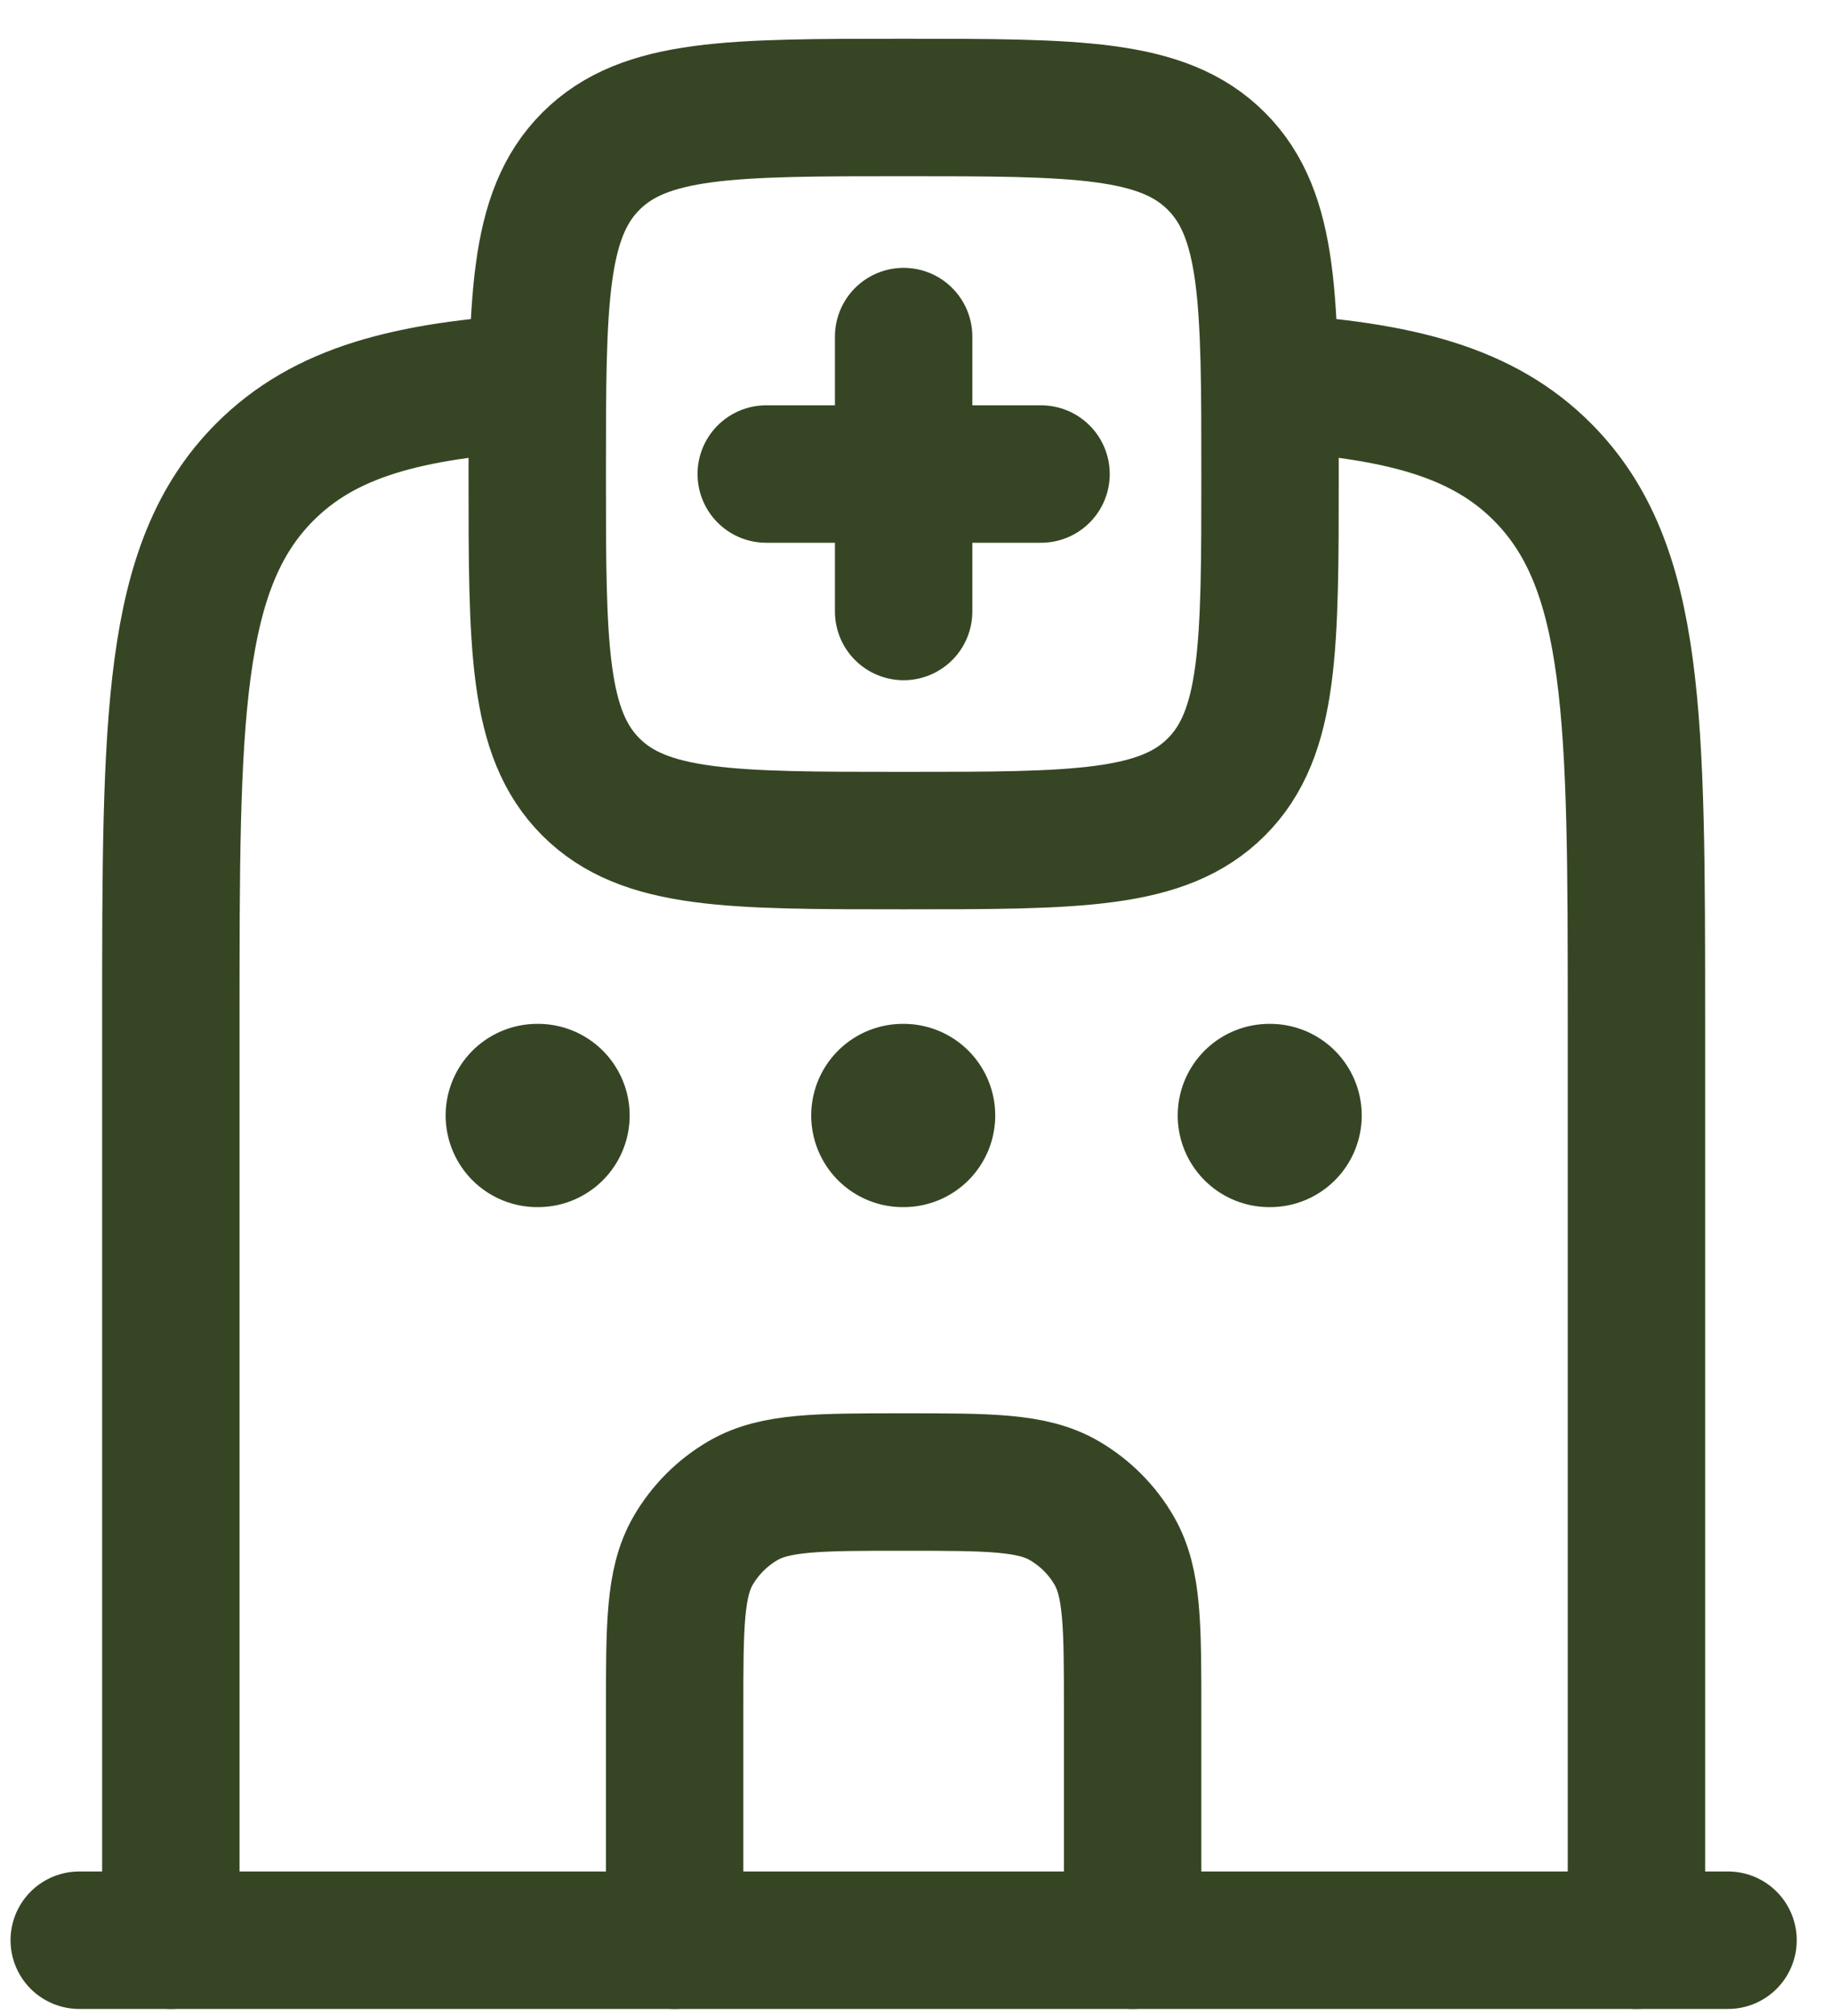
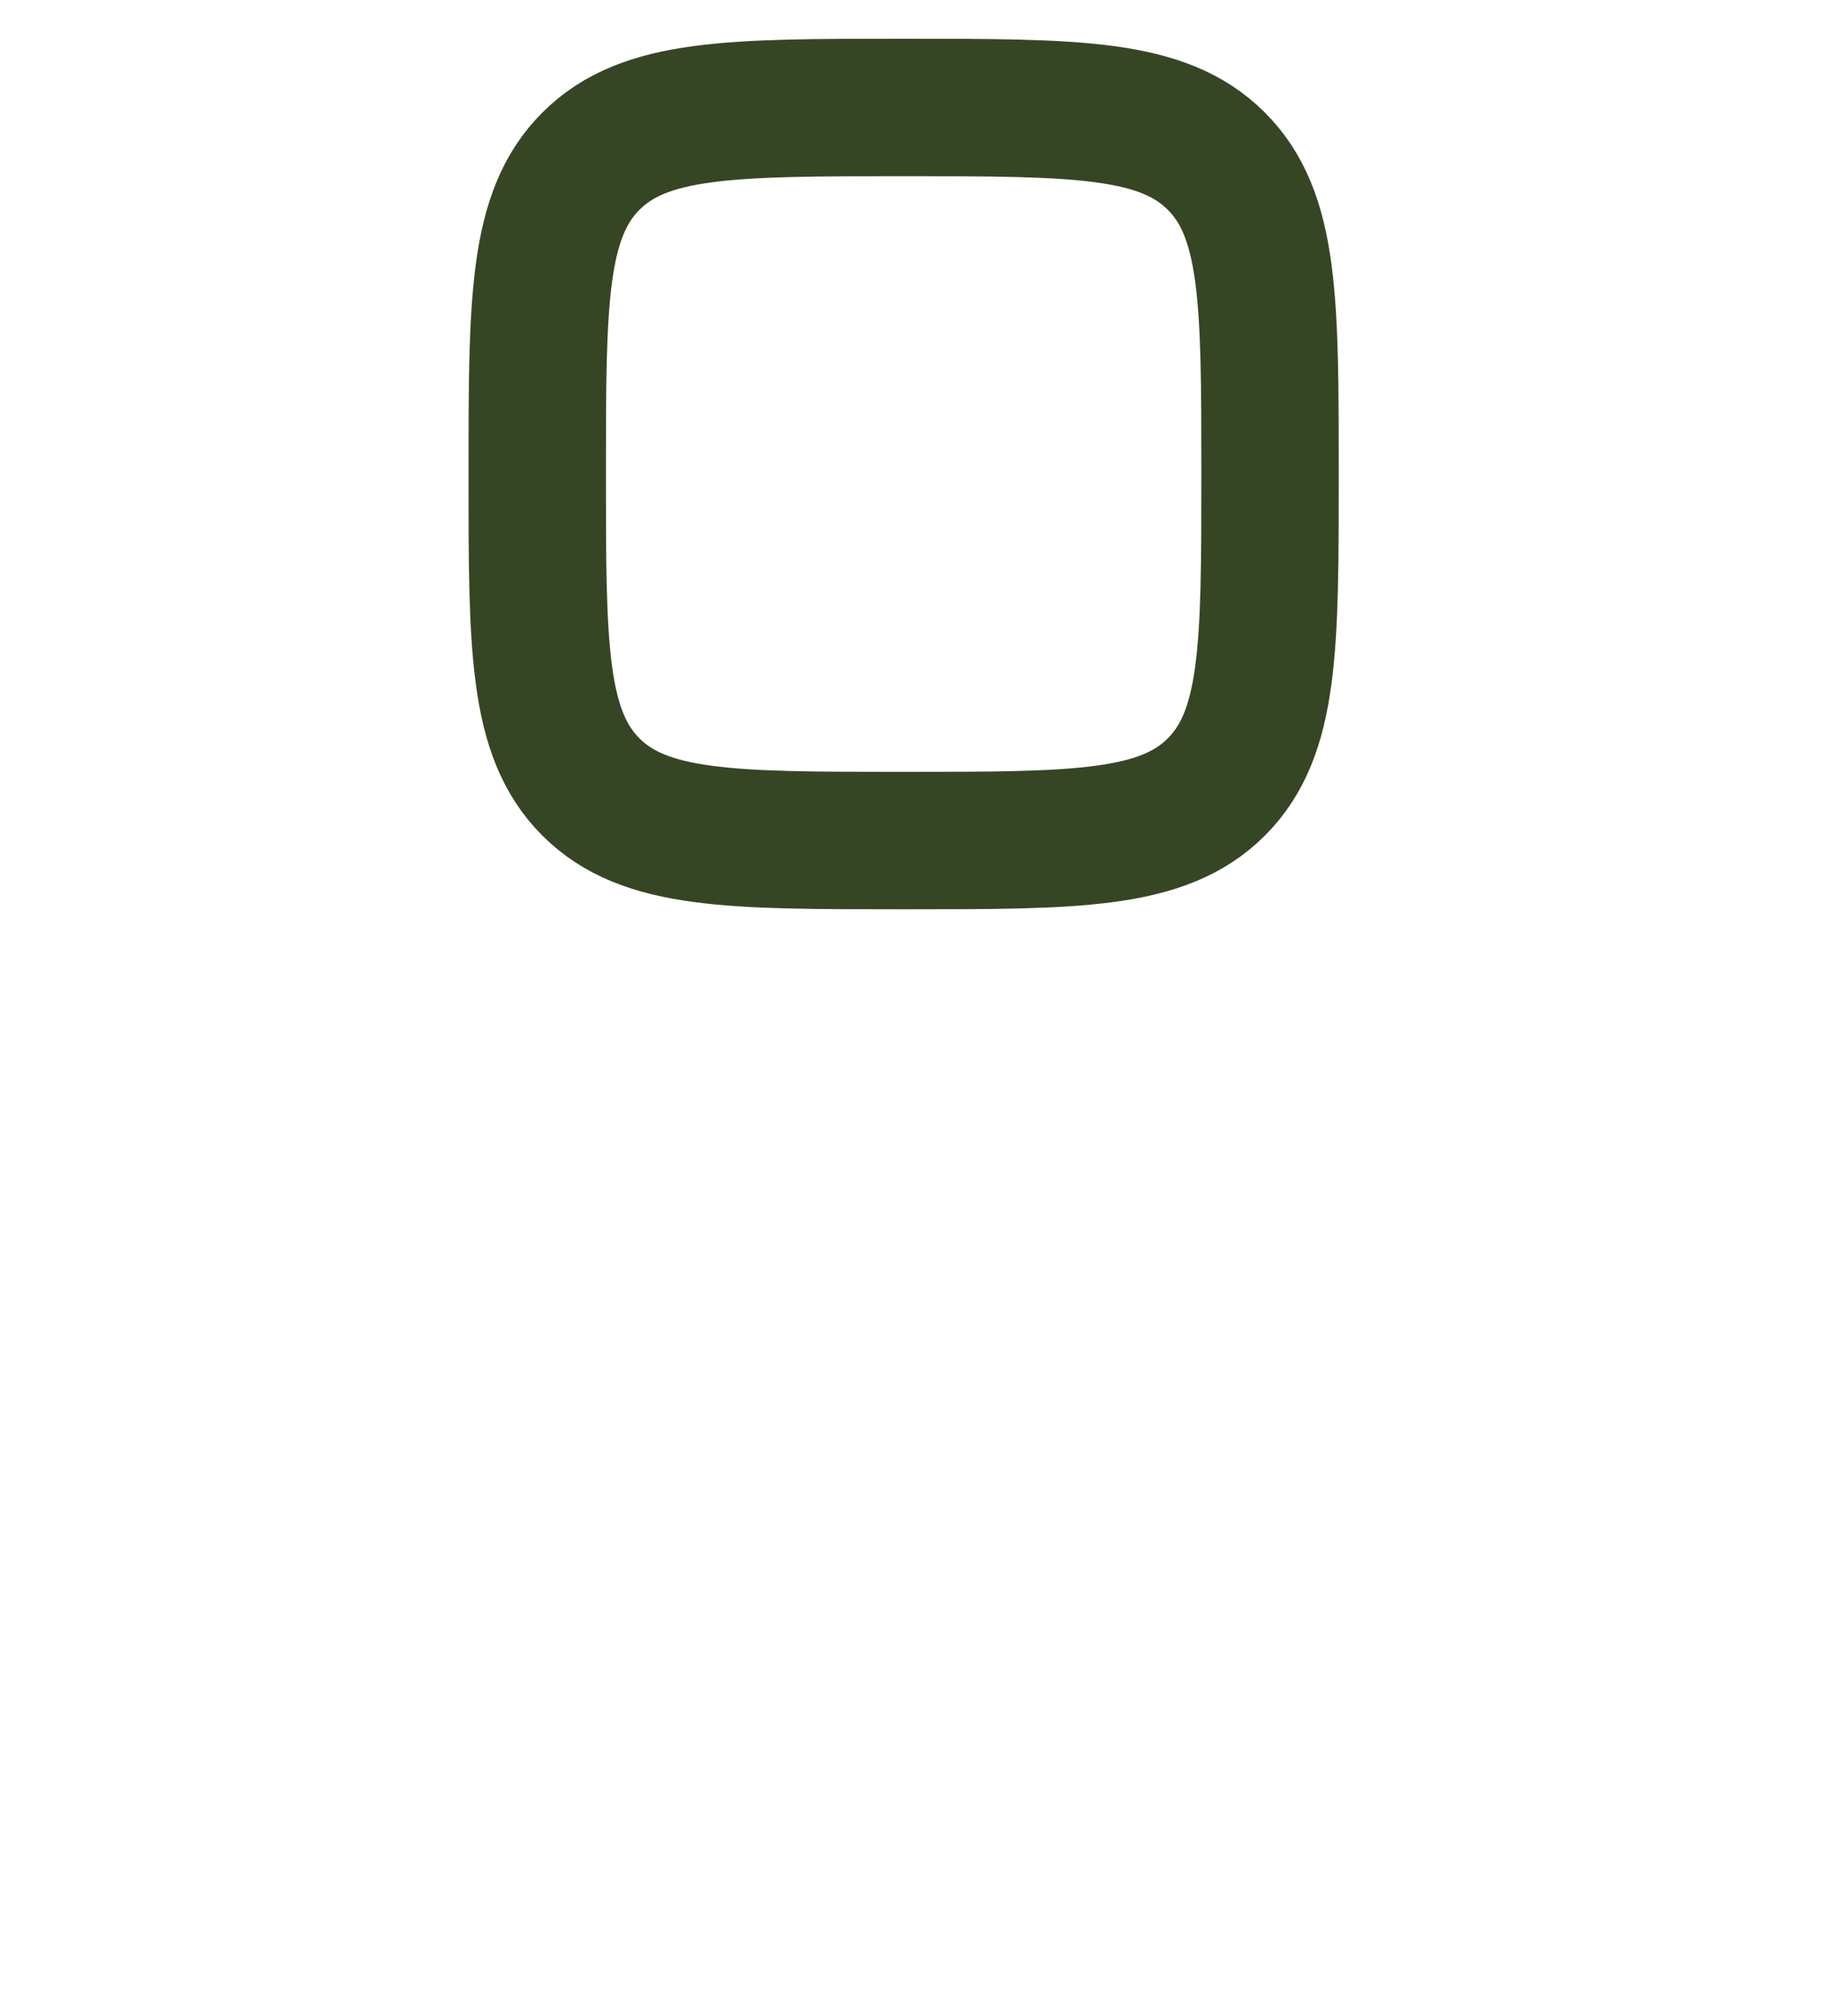
<svg xmlns="http://www.w3.org/2000/svg" width="20" height="22" viewBox="0 0 20 22" fill="none">
  <g id="elements">
-     <path id="Vector" d="M9.865 3.673V5.173M9.865 5.173V6.673M9.865 5.173H11.365M9.865 5.173H8.365" stroke="#364624" stroke-width="1.5" stroke-linecap="round" />
    <path id="Vector 6820" d="M6.451 1.759C5.865 2.345 5.865 3.288 5.865 5.173C5.865 7.059 5.865 8.002 6.451 8.588C7.037 9.173 7.98 9.173 9.865 9.173C11.751 9.173 12.694 9.173 13.279 8.588C13.865 8.002 13.865 7.059 13.865 5.173C13.865 3.288 13.865 2.345 13.279 1.759C12.694 1.173 11.751 1.173 9.865 1.173C7.98 1.173 7.037 1.173 6.451 1.759Z" stroke="#364624" stroke-width="1.5" stroke-linecap="round" stroke-linejoin="round" />
-     <path id="Vector 6888" d="M1.865 21.173V11.144C1.865 7.835 1.865 6.18 2.89 5.152C3.542 4.498 4.446 4.26 5.865 4.173M17.865 21.173V11.144C17.865 7.835 17.865 6.18 16.84 5.152C16.189 4.498 15.285 4.26 13.865 4.173" stroke="#364624" stroke-width="1.5" stroke-linecap="round" stroke-linejoin="round" />
-     <path id="Vector 6822" d="M0.865 21.173H18.865" stroke="#364624" stroke-width="1.5" stroke-linecap="round" stroke-linejoin="round" />
-     <path id="Vector_2" d="M7.365 21.173V18.673C7.365 17.739 7.365 17.271 7.566 16.923C7.698 16.695 7.887 16.506 8.115 16.374C8.463 16.173 8.931 16.173 9.865 16.173C10.8 16.173 11.267 16.173 11.615 16.374C11.843 16.506 12.033 16.695 12.164 16.923C12.365 17.271 12.365 17.739 12.365 18.673V21.173" stroke="#364624" stroke-width="1.5" stroke-linecap="round" />
-     <path id="Vector_3" d="M5.874 12.173H5.865M9.865 12.173H9.856M13.866 12.173H13.857" stroke="#364624" stroke-width="2" stroke-linecap="round" stroke-linejoin="round" />
  </g>
</svg>